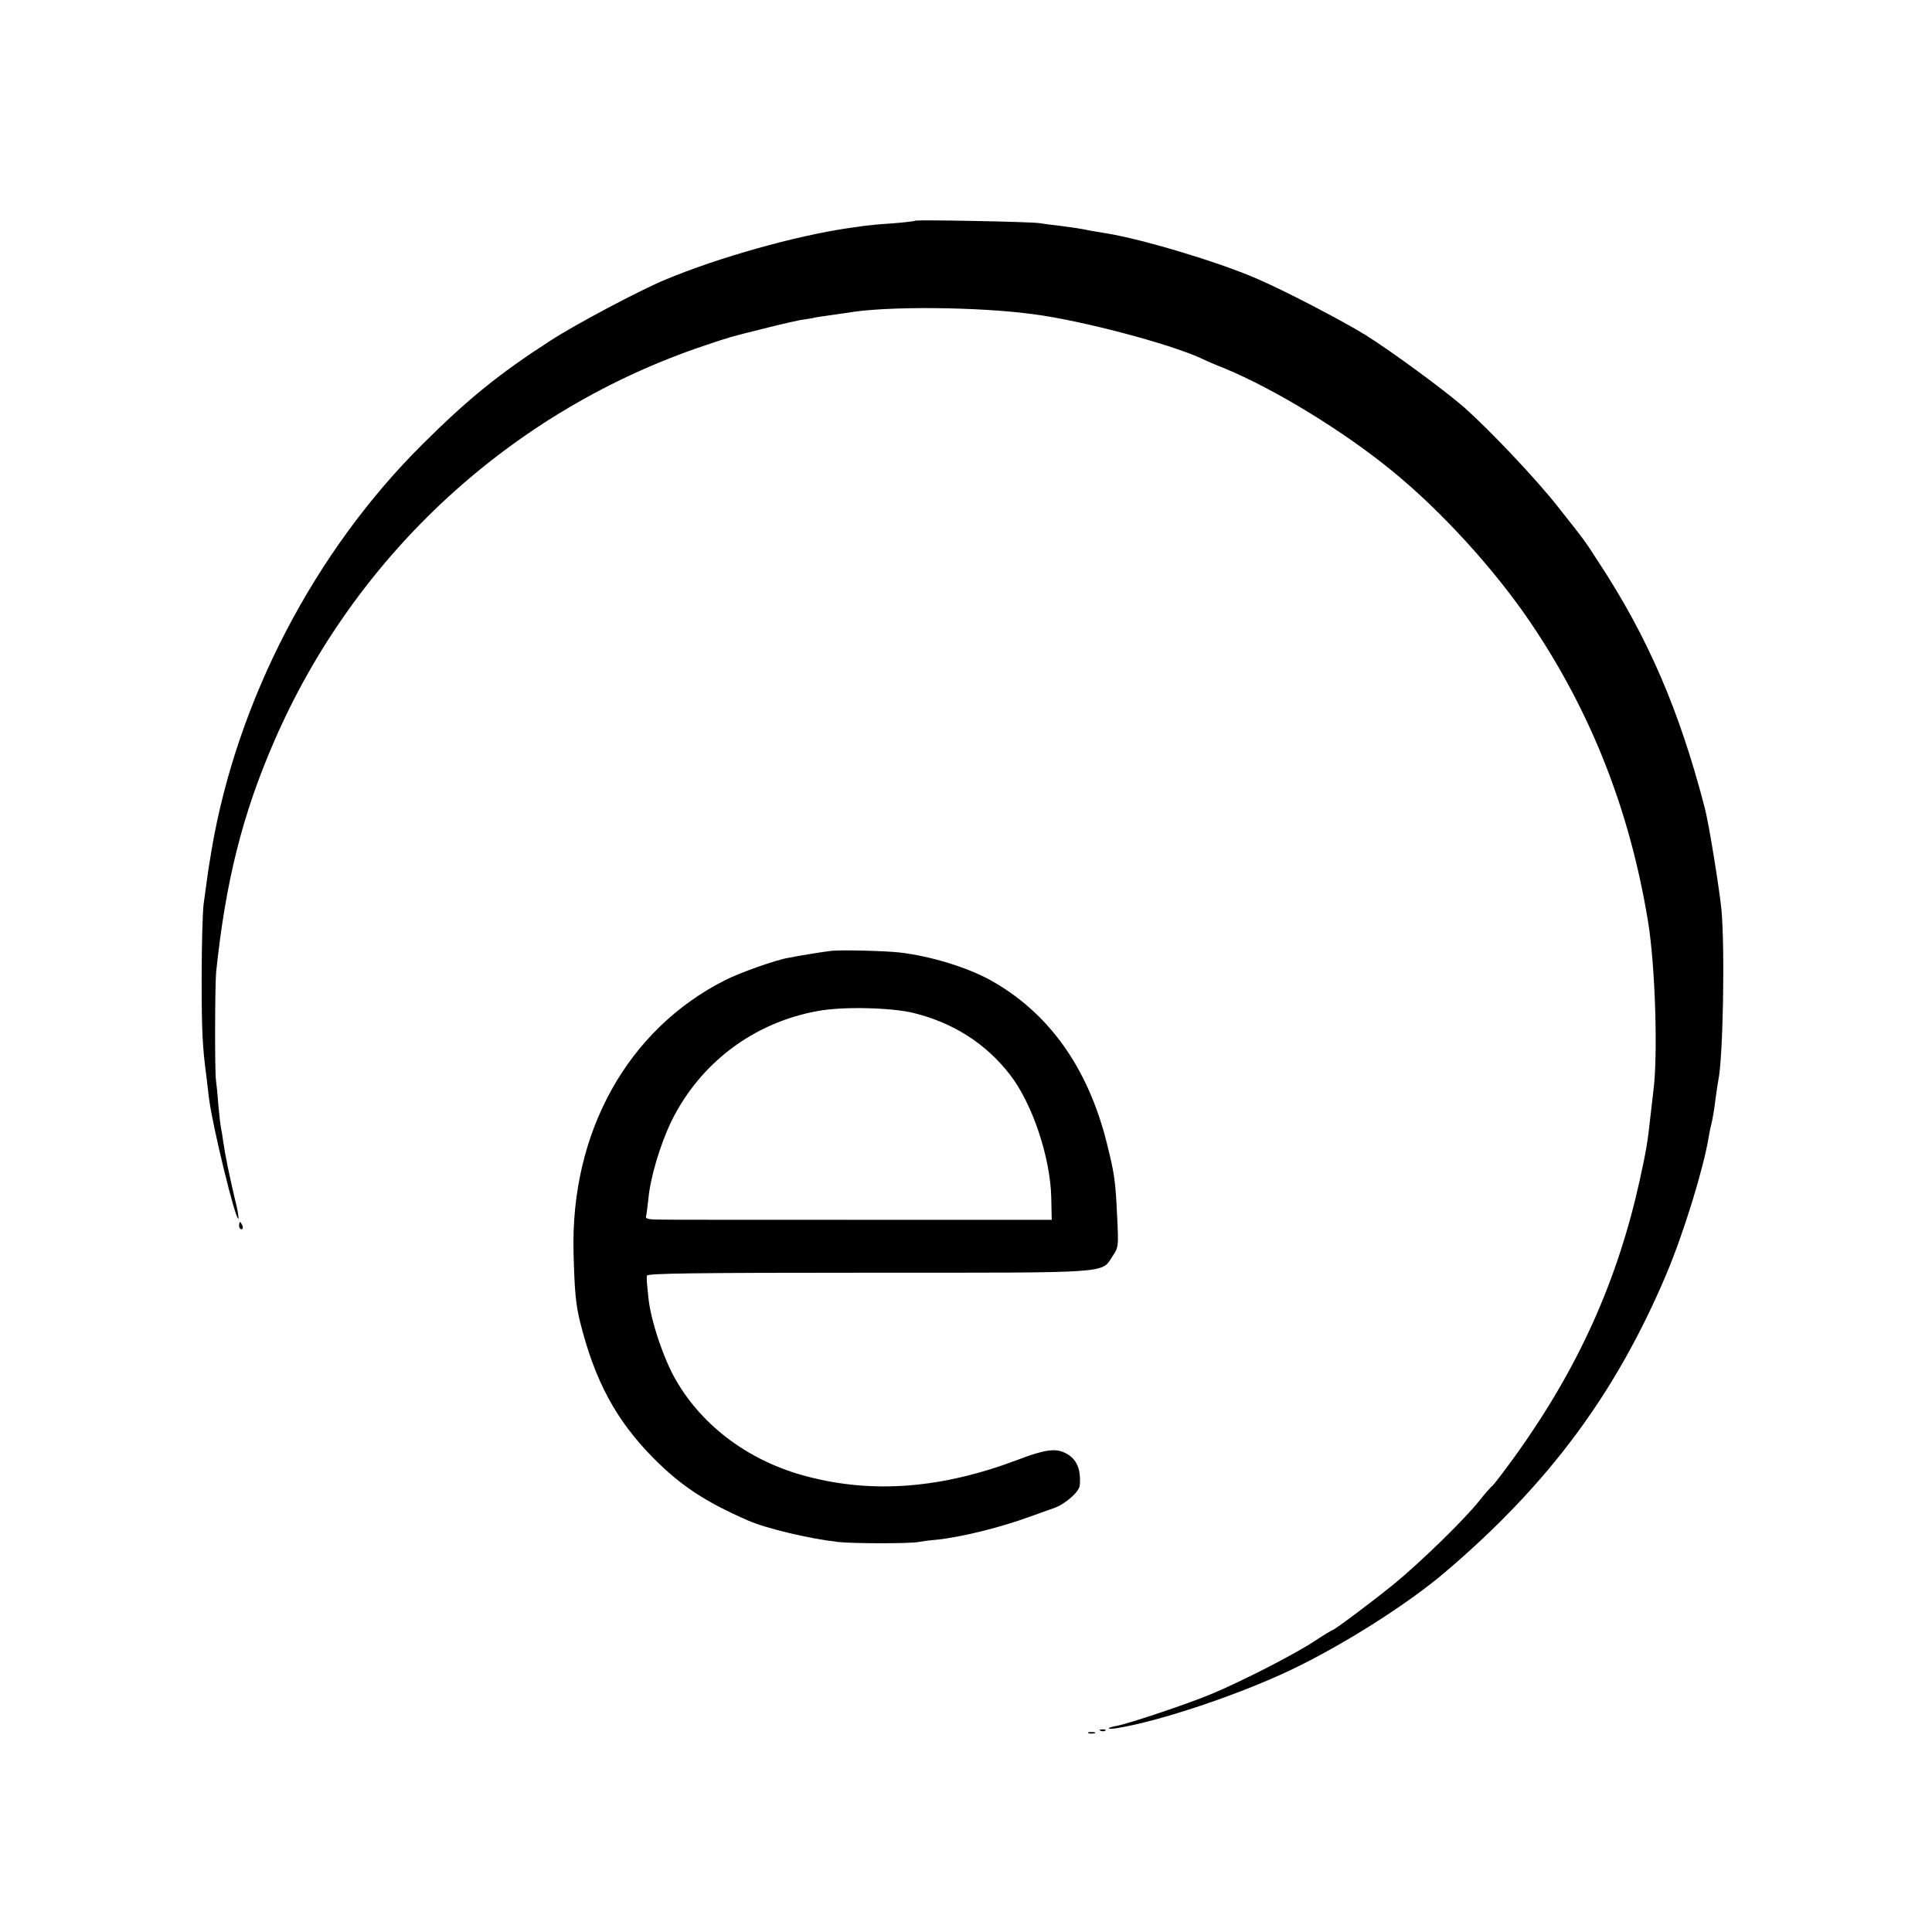
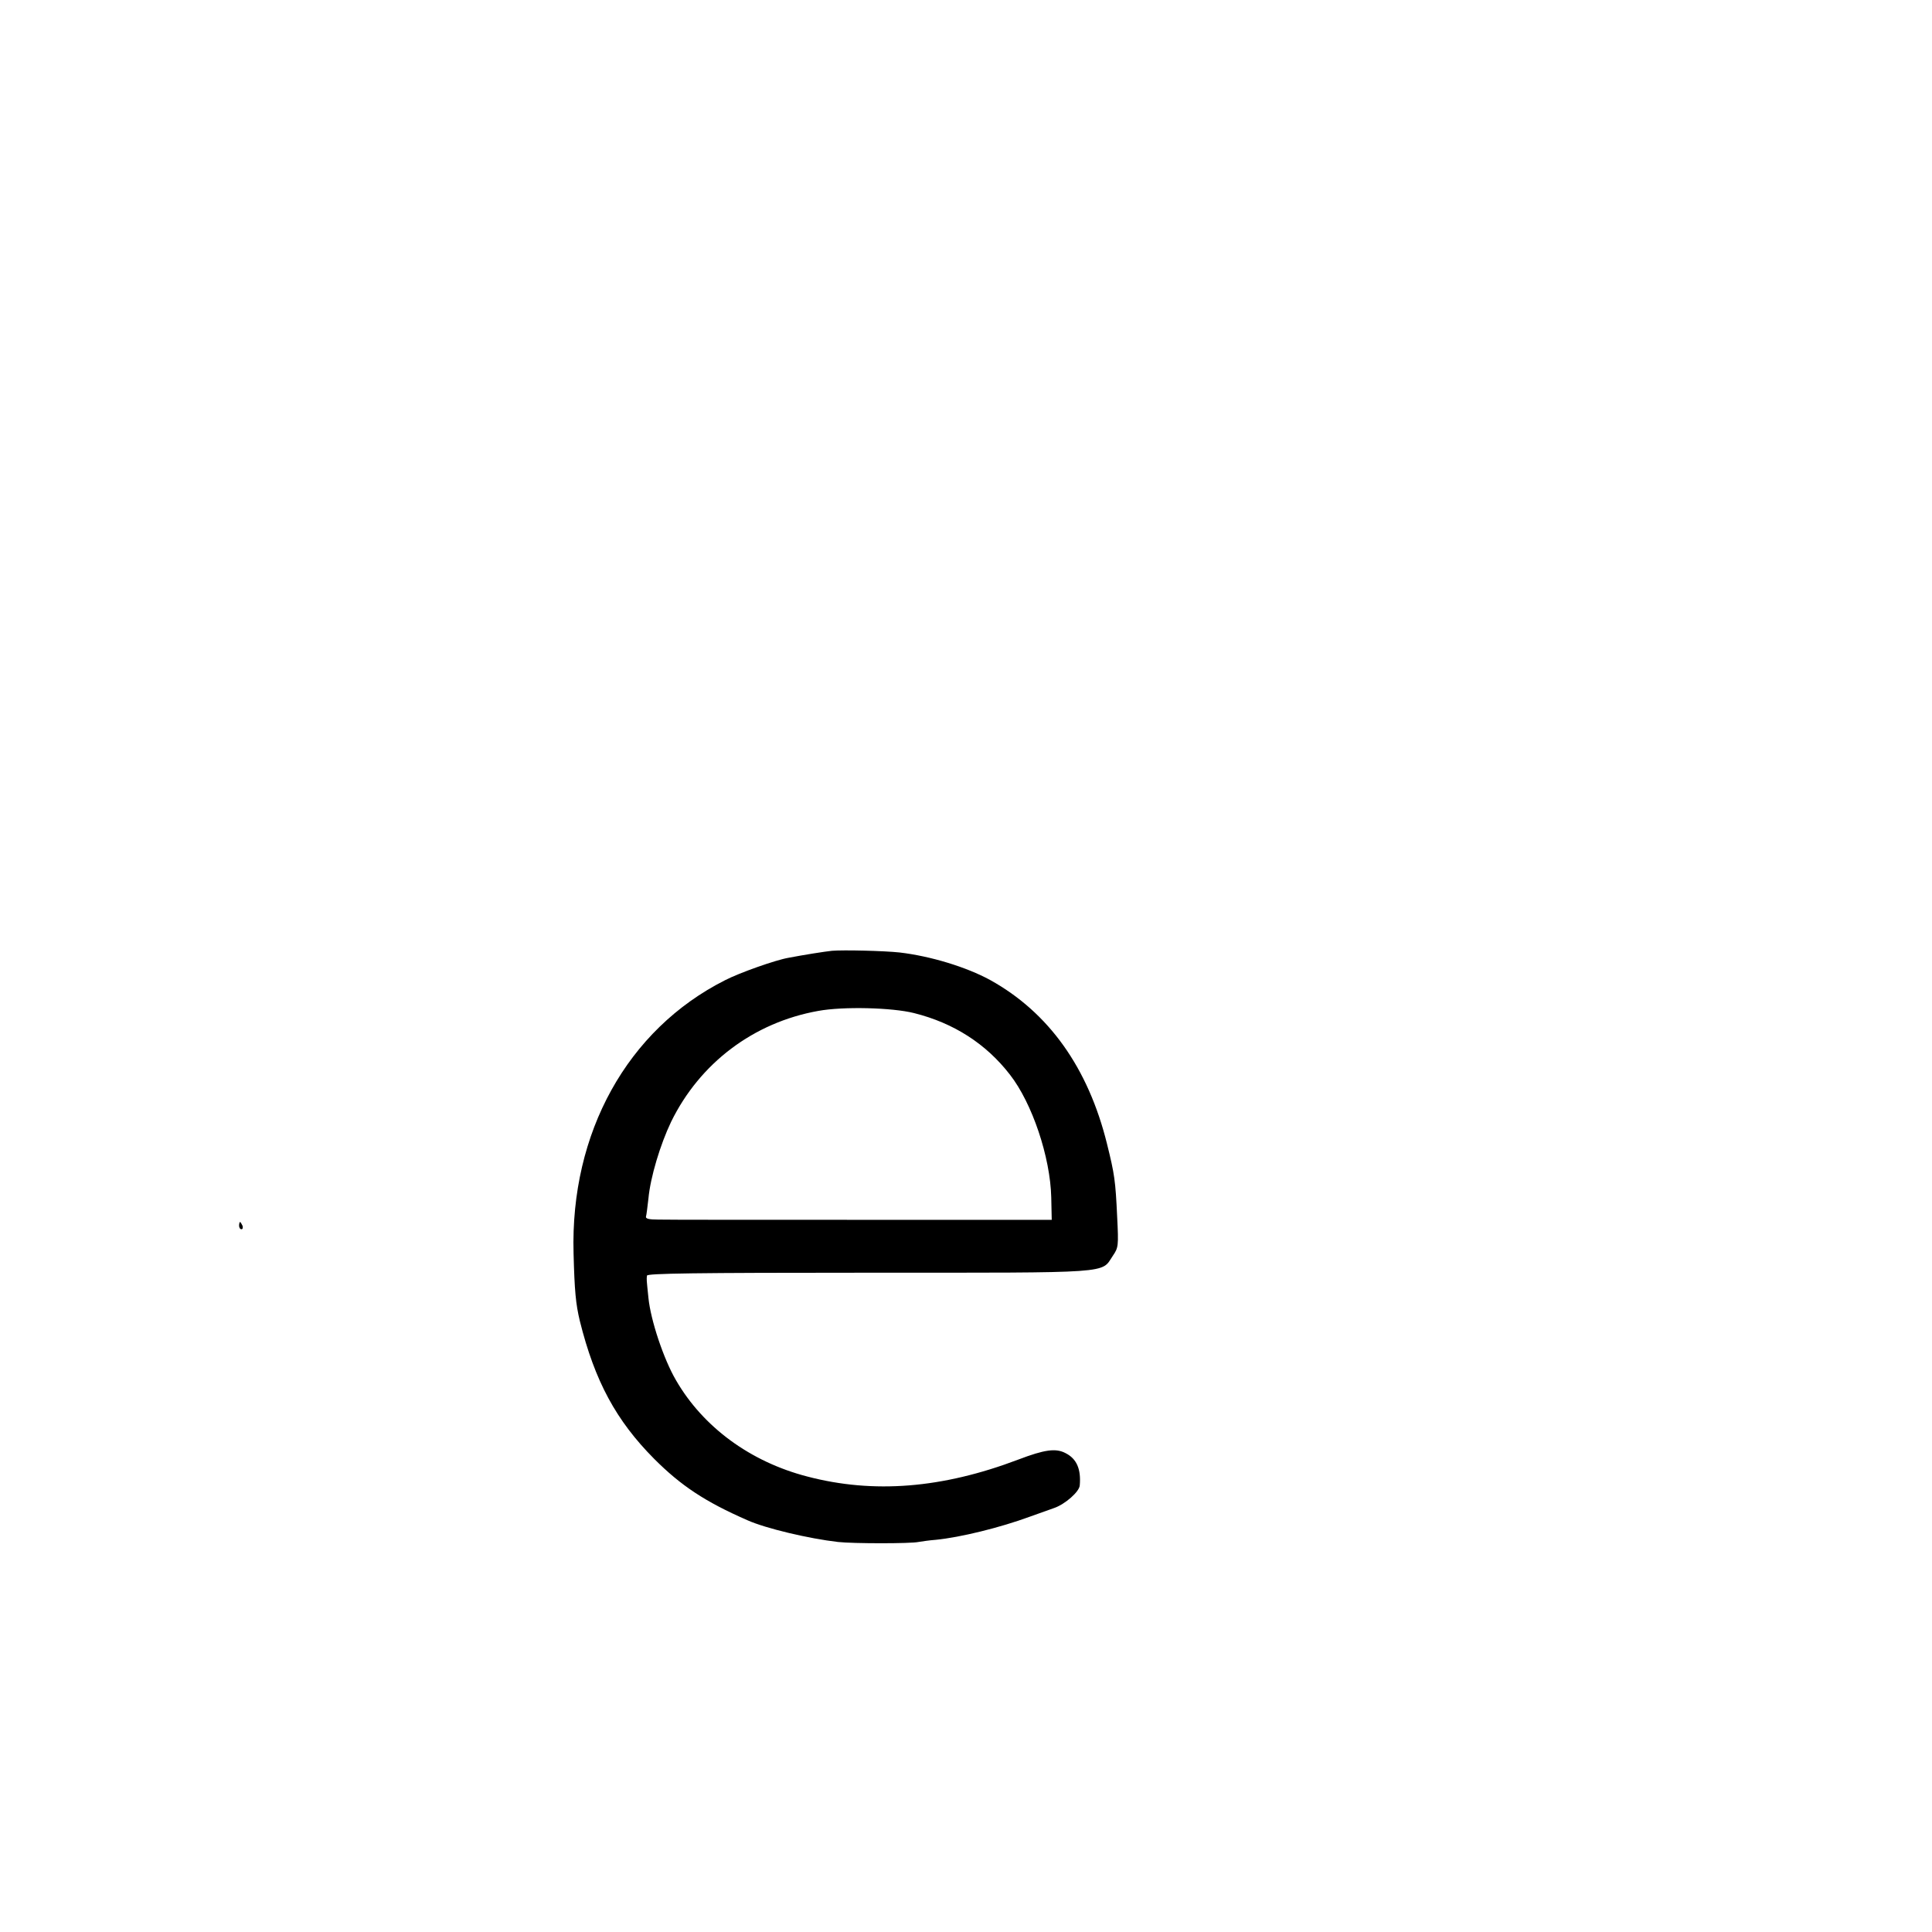
<svg xmlns="http://www.w3.org/2000/svg" version="1.0" width="800pt" height="800pt" viewBox="0 0 800 800" preserveAspectRatio="xMidYMid meet">
  <g transform="translate(0,800) scale(0.1,-0.1)" fill="#000000" stroke="none">
-     <path d="M3789 7086 c-2 -2 -44 -7 -94 -11 -49 -3 -101 -8 -115 -10 -14 -2 -45 -7 -70 -10 -217 -32 -535 -121 -755 -213 -106 -44 -372 -185 -475 -252 -214 -138 -342 -242 -531 -430 -448 -445 -768 -1061 -873 -1680 -12 -72 -16 -98 -20 -130 -3 -19 -8 -62 -13 -95 -4 -33 -8 -170 -8 -305 0 -219 3 -283 20 -410 2 -19 7 -57 10 -85 14 -115 111 -512 122 -501 3 2 -4 42 -16 88 -21 90 -38 170 -47 233 -3 22 -7 47 -9 55 -2 8 -7 51 -11 95 -3 44 -8 91 -10 105 -5 41 -4 391 1 445 39 373 108 650 238 950 335 778 989 1379 1790 1646 108 36 90 31 242 69 66 17 134 32 150 35 17 2 39 6 50 8 11 3 45 8 75 12 30 4 62 9 70 10 157 28 539 25 769 -6 199 -26 559 -121 693 -182 18 -9 62 -28 98 -42 208 -86 495 -261 697 -427 202 -165 423 -407 572 -628 250 -370 410 -777 485 -1235 30 -181 42 -555 22 -705 -3 -25 -8 -67 -11 -95 -13 -119 -18 -147 -45 -271 -92 -417 -253 -775 -511 -1136 -45 -62 -88 -119 -97 -128 -10 -8 -35 -37 -57 -65 -65 -81 -242 -253 -355 -346 -97 -78 -245 -189 -253 -189 -2 0 -35 -20 -73 -45 -83 -55 -306 -169 -429 -220 -98 -41 -341 -122 -389 -131 -45 -8 -47 -17 -2 -10 176 28 502 137 721 241 218 104 484 273 639 405 428 364 707 740 916 1234 71 168 153 434 175 566 3 19 8 42 10 50 6 22 14 69 20 120 3 25 8 54 10 66 20 93 28 545 13 709 -9 88 -52 356 -69 420 -105 404 -235 705 -438 1015 -66 101 -48 77 -171 233 -91 115 -277 312 -387 410 -79 69 -300 232 -409 300 -99 61 -339 186 -454 235 -158 68 -470 162 -620 186 -19 3 -48 8 -65 11 -55 11 -73 13 -126 20 -30 3 -67 8 -84 11 -40 6 -510 15 -516 10z" />
    <path d="M3445 4063 c-29 -3 -118 -17 -180 -29 -53 -9 -203 -62 -263 -93 -404 -204 -641 -631 -627 -1131 4 -155 9 -209 26 -280 62 -249 150 -412 308 -571 111 -111 210 -177 386 -254 76 -34 254 -76 375 -90 64 -7 301 -7 333 0 12 2 45 7 72 9 101 10 265 50 390 96 33 12 78 28 101 36 45 16 103 67 105 93 6 68 -13 111 -59 134 -40 21 -86 15 -196 -27 -314 -119 -598 -142 -873 -70 -236 61 -432 205 -544 399 -51 87 -105 249 -114 341 -8 78 -8 75 -6 92 1 9 192 12 919 12 1024 0 960 -4 1010 70 23 34 24 40 18 160 -7 152 -11 178 -42 303 -78 316 -242 545 -484 679 -99 54 -247 99 -375 114 -65 7 -232 11 -280 7z m340 -258 c164 -41 298 -127 397 -255 92 -118 167 -341 171 -508 l2 -93 -787 0 c-434 0 -813 0 -843 1 -39 0 -53 4 -50 13 2 6 6 40 10 74 8 88 49 224 94 318 119 243 341 411 609 459 103 19 306 14 397 -9z" />
    <path d="M990 2925 c0 -8 4 -15 10 -15 5 0 7 7 4 15 -4 8 -8 15 -10 15 -2 0 -4 -7 -4 -15z" />
-     <path d="M4558 833 c7 -3 16 -2 19 1 4 3 -2 6 -13 5 -11 0 -14 -3 -6 -6z" />
-     <path d="M4508 823 c6 -2 18 -2 25 0 6 3 1 5 -13 5 -14 0 -19 -2 -12 -5z" />
  </g>
</svg>